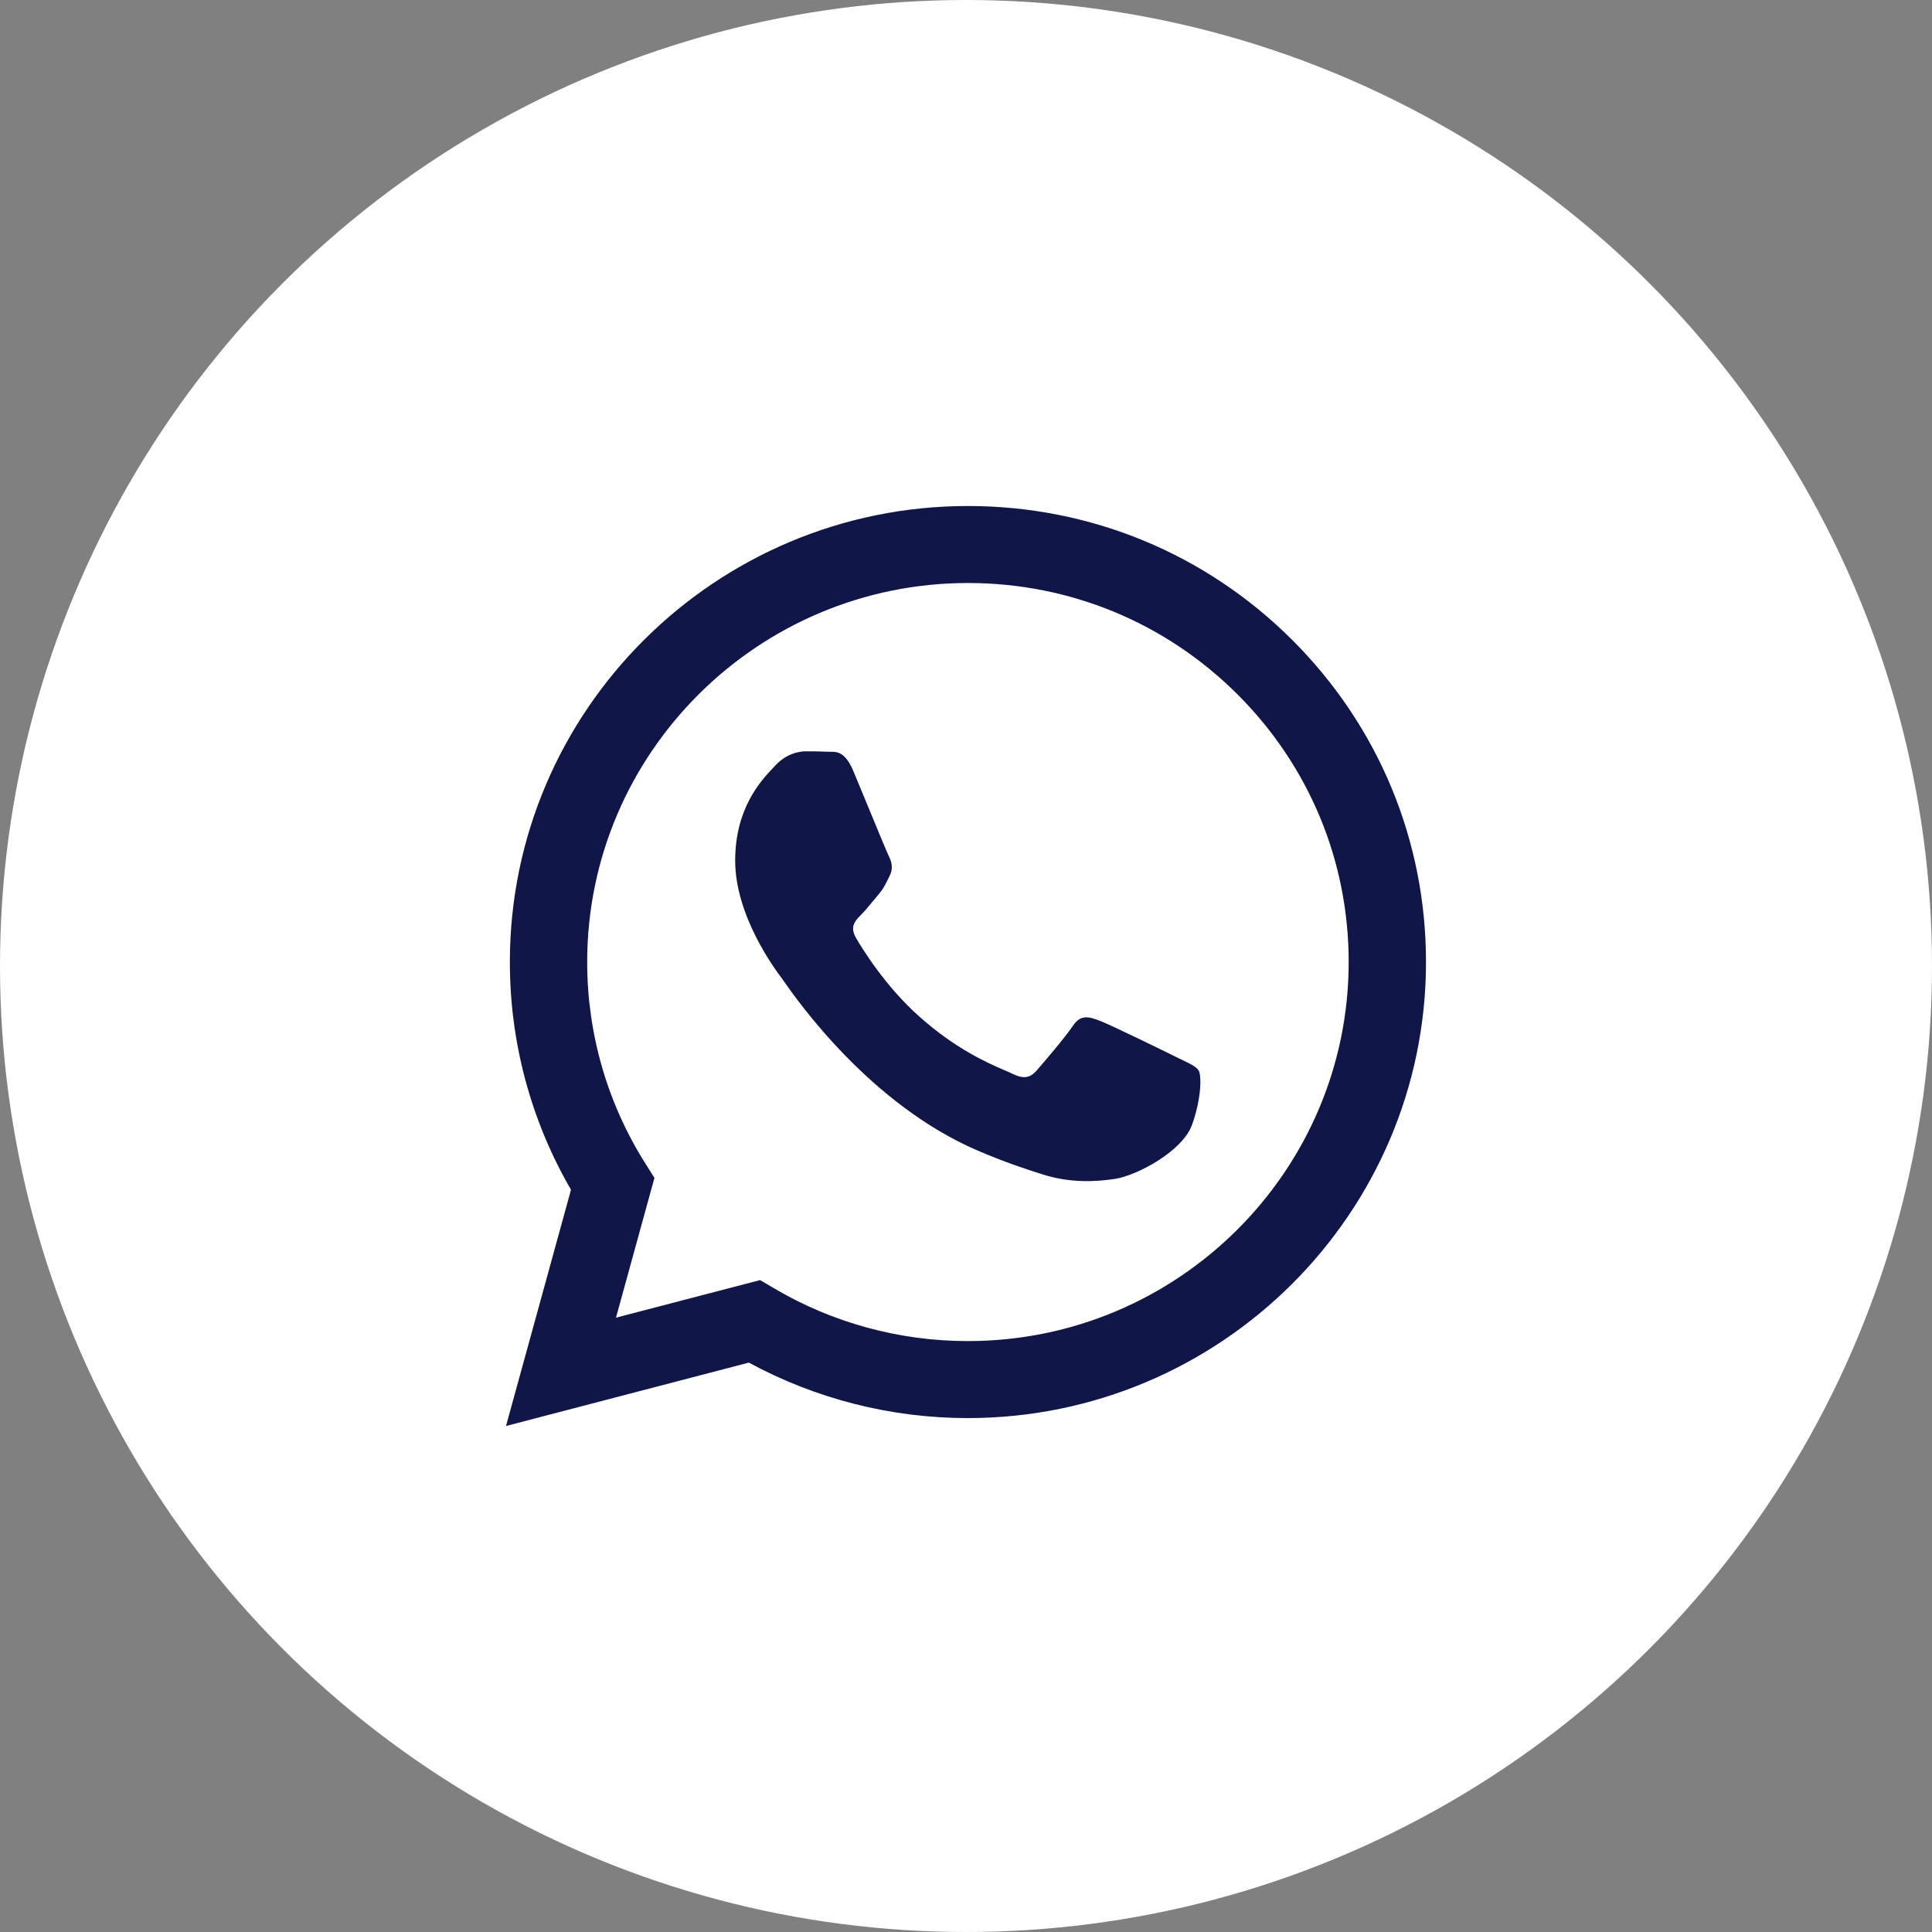
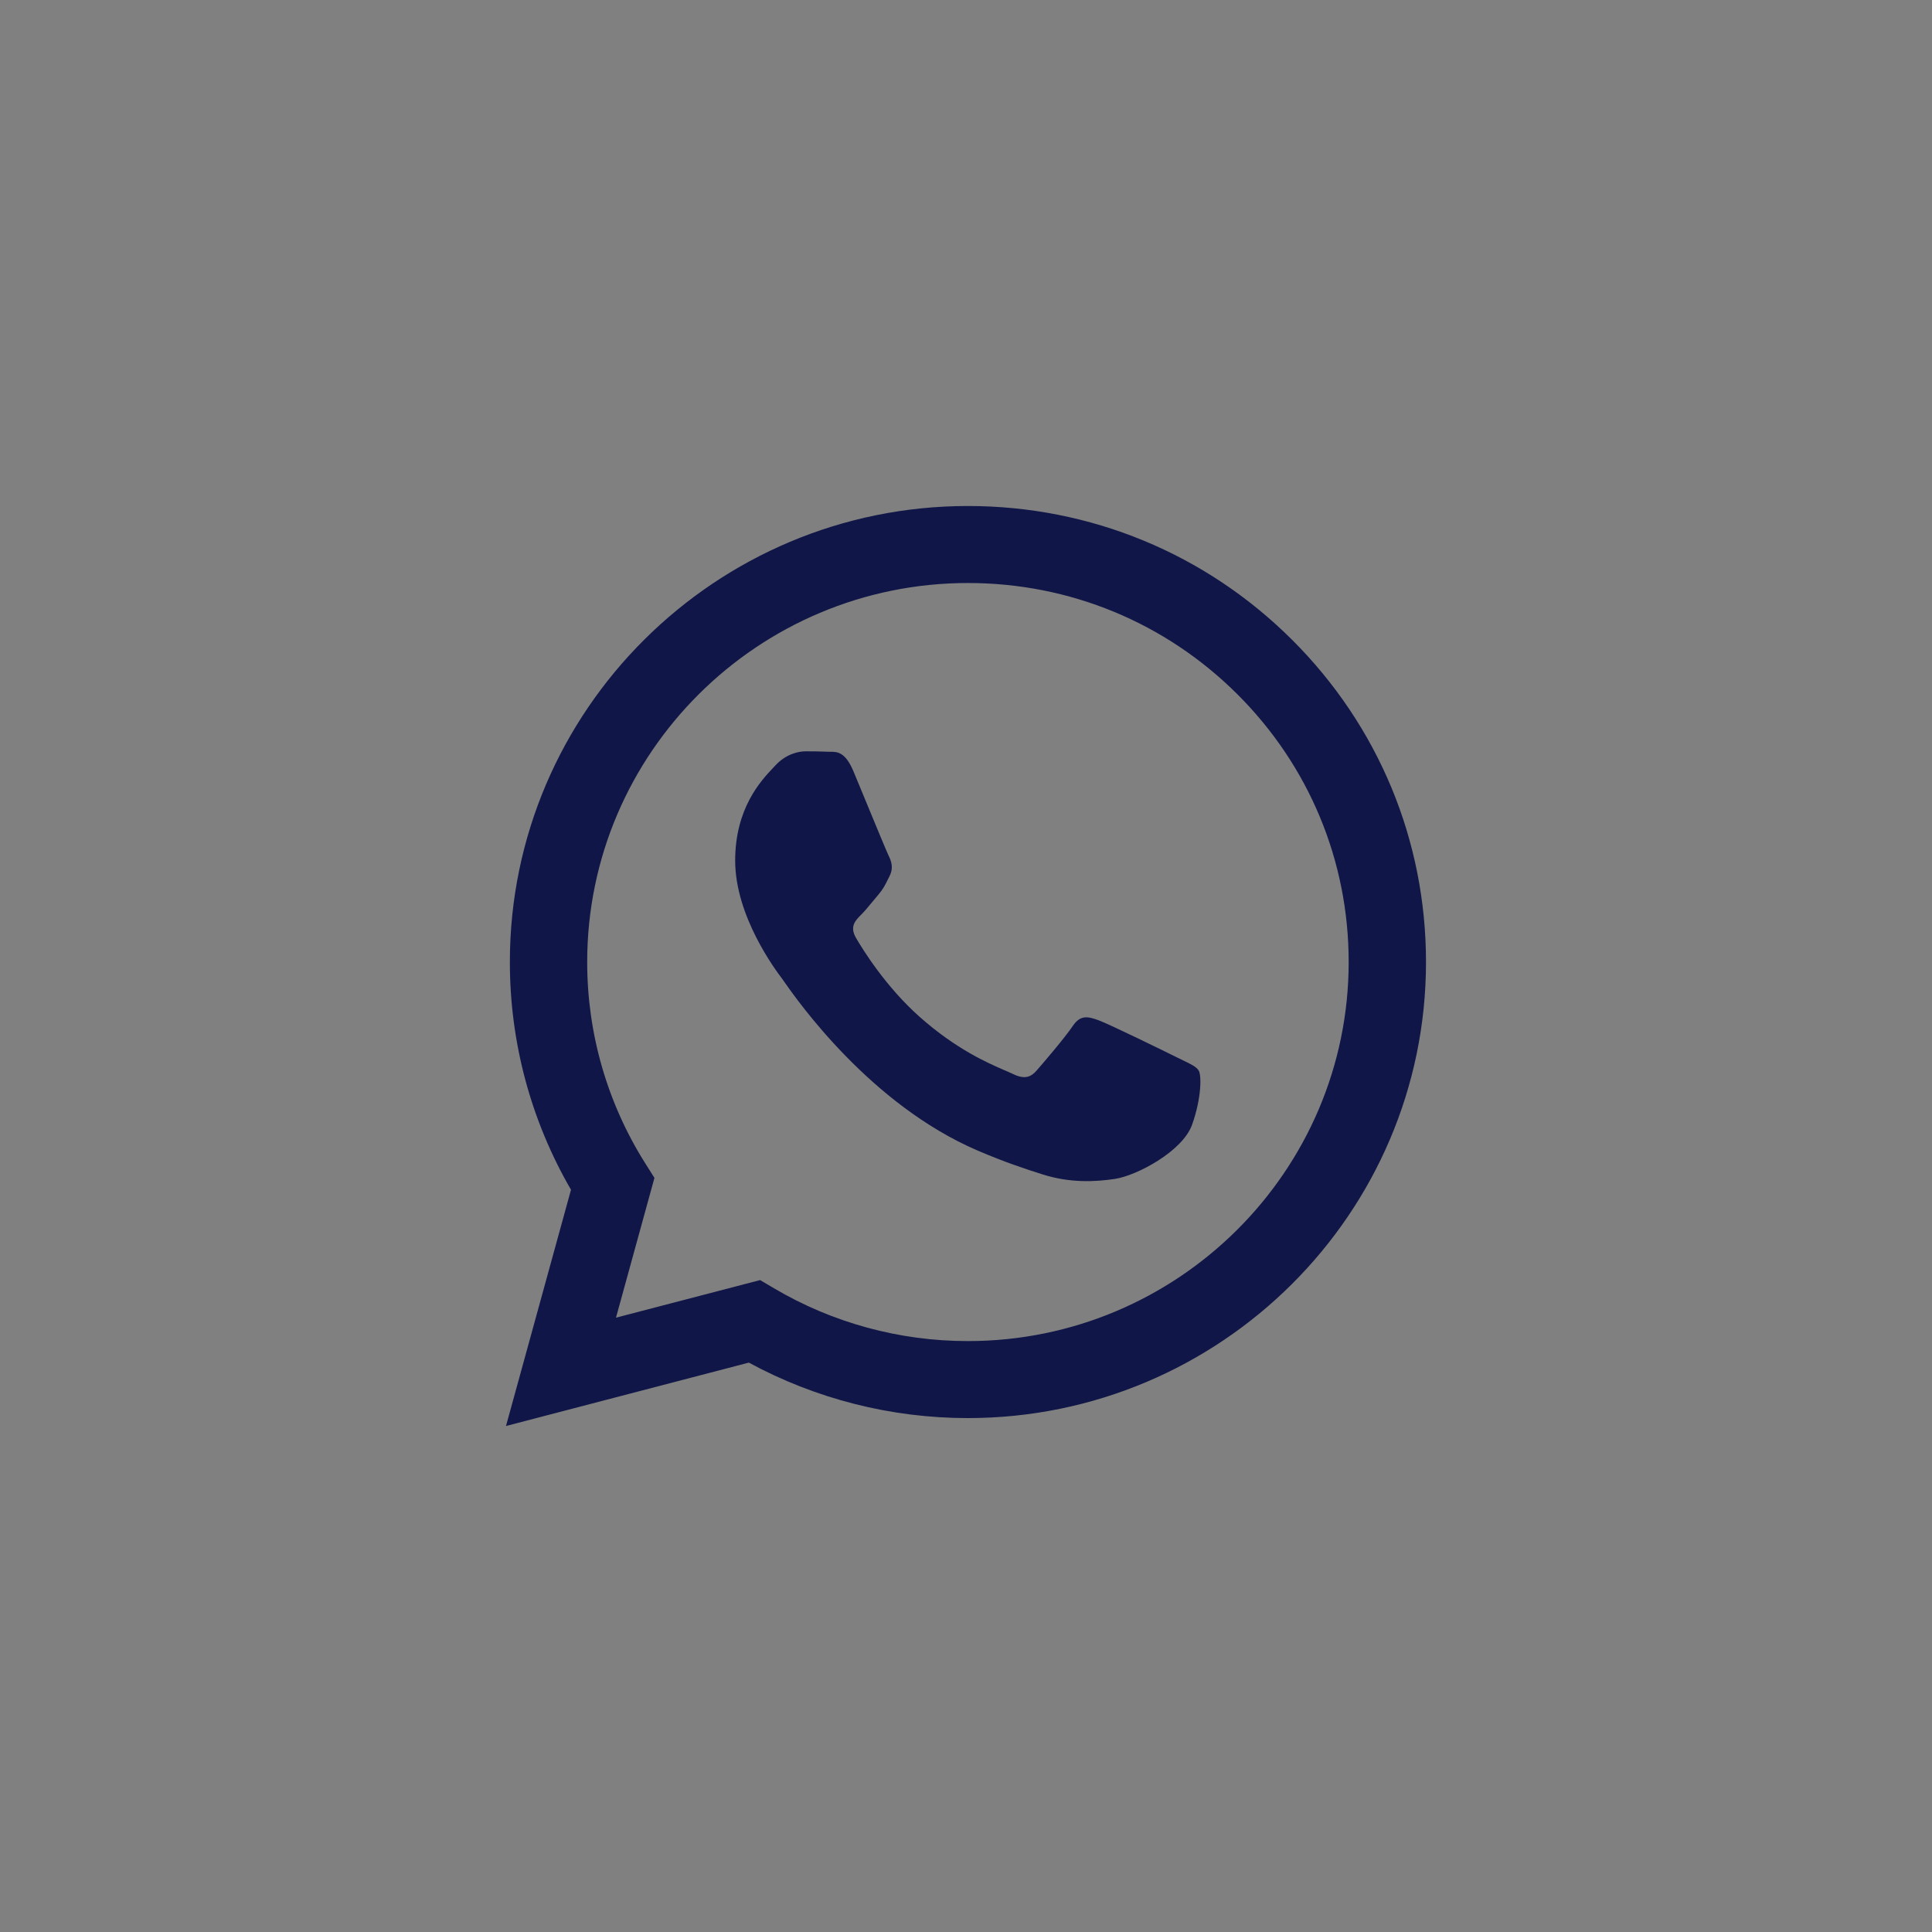
<svg xmlns="http://www.w3.org/2000/svg" width="42" height="42" viewBox="0 0 42 42" fill="none">
  <rect x="0" y="0" width="42" height="42" fill="#808080" stroke="none" />
-   <circle cx="21" cy="21" r="21" fill="white" />
  <path fill-rule="evenodd" clip-rule="evenodd" d="M21.042 30.828H21.038C19.371 30.828 17.733 30.411 16.279 29.622L11 31L12.413 25.864C11.541 24.361 11.083 22.657 11.084 20.91C11.086 15.446 15.553 11 21.042 11C23.706 11.001 26.206 12.033 28.086 13.906C29.966 15.78 31.001 18.27 31 20.918C30.998 26.381 26.532 30.826 21.042 30.828ZM16.524 27.828L16.826 28.006C18.097 28.757 19.553 29.154 21.038 29.154H21.042C25.604 29.154 29.317 25.459 29.319 20.917C29.32 18.716 28.459 16.647 26.897 15.09C25.334 13.533 23.256 12.675 21.045 12.674C16.48 12.674 12.767 16.369 12.765 20.91C12.764 22.467 13.202 23.983 14.03 25.294L14.227 25.606L13.391 28.645L16.524 27.828ZM25.718 23.051C25.892 23.135 26.009 23.191 26.059 23.274C26.121 23.378 26.121 23.873 25.914 24.452C25.706 25.03 24.712 25.558 24.234 25.629C23.805 25.693 23.263 25.72 22.667 25.531C22.305 25.417 21.842 25.265 21.248 25.01C18.916 24.007 17.339 21.757 17.041 21.332C17.021 21.302 17.006 21.281 16.998 21.27L16.996 21.268C16.864 21.093 15.982 19.921 15.982 18.709C15.982 17.568 16.545 16.97 16.804 16.695C16.822 16.676 16.838 16.659 16.853 16.643C17.081 16.395 17.35 16.333 17.516 16.333C17.682 16.333 17.848 16.335 17.993 16.342C18.011 16.343 18.03 16.343 18.049 16.343C18.194 16.342 18.375 16.341 18.553 16.767C18.622 16.931 18.722 17.174 18.828 17.431C19.042 17.95 19.279 18.523 19.32 18.606C19.382 18.73 19.424 18.874 19.341 19.04C19.328 19.064 19.317 19.088 19.306 19.11C19.244 19.237 19.198 19.33 19.092 19.453C19.05 19.501 19.008 19.553 18.965 19.605C18.879 19.709 18.793 19.813 18.719 19.887C18.594 20.01 18.465 20.144 18.61 20.392C18.755 20.64 19.254 21.451 19.994 22.107C20.789 22.813 21.48 23.111 21.83 23.263C21.899 23.292 21.954 23.316 21.995 23.336C22.244 23.46 22.389 23.44 22.534 23.274C22.679 23.109 23.156 22.551 23.322 22.303C23.488 22.056 23.654 22.097 23.882 22.18C24.11 22.262 25.333 22.861 25.582 22.985C25.631 23.009 25.676 23.031 25.718 23.051Z" fill="#101647" />
</svg>